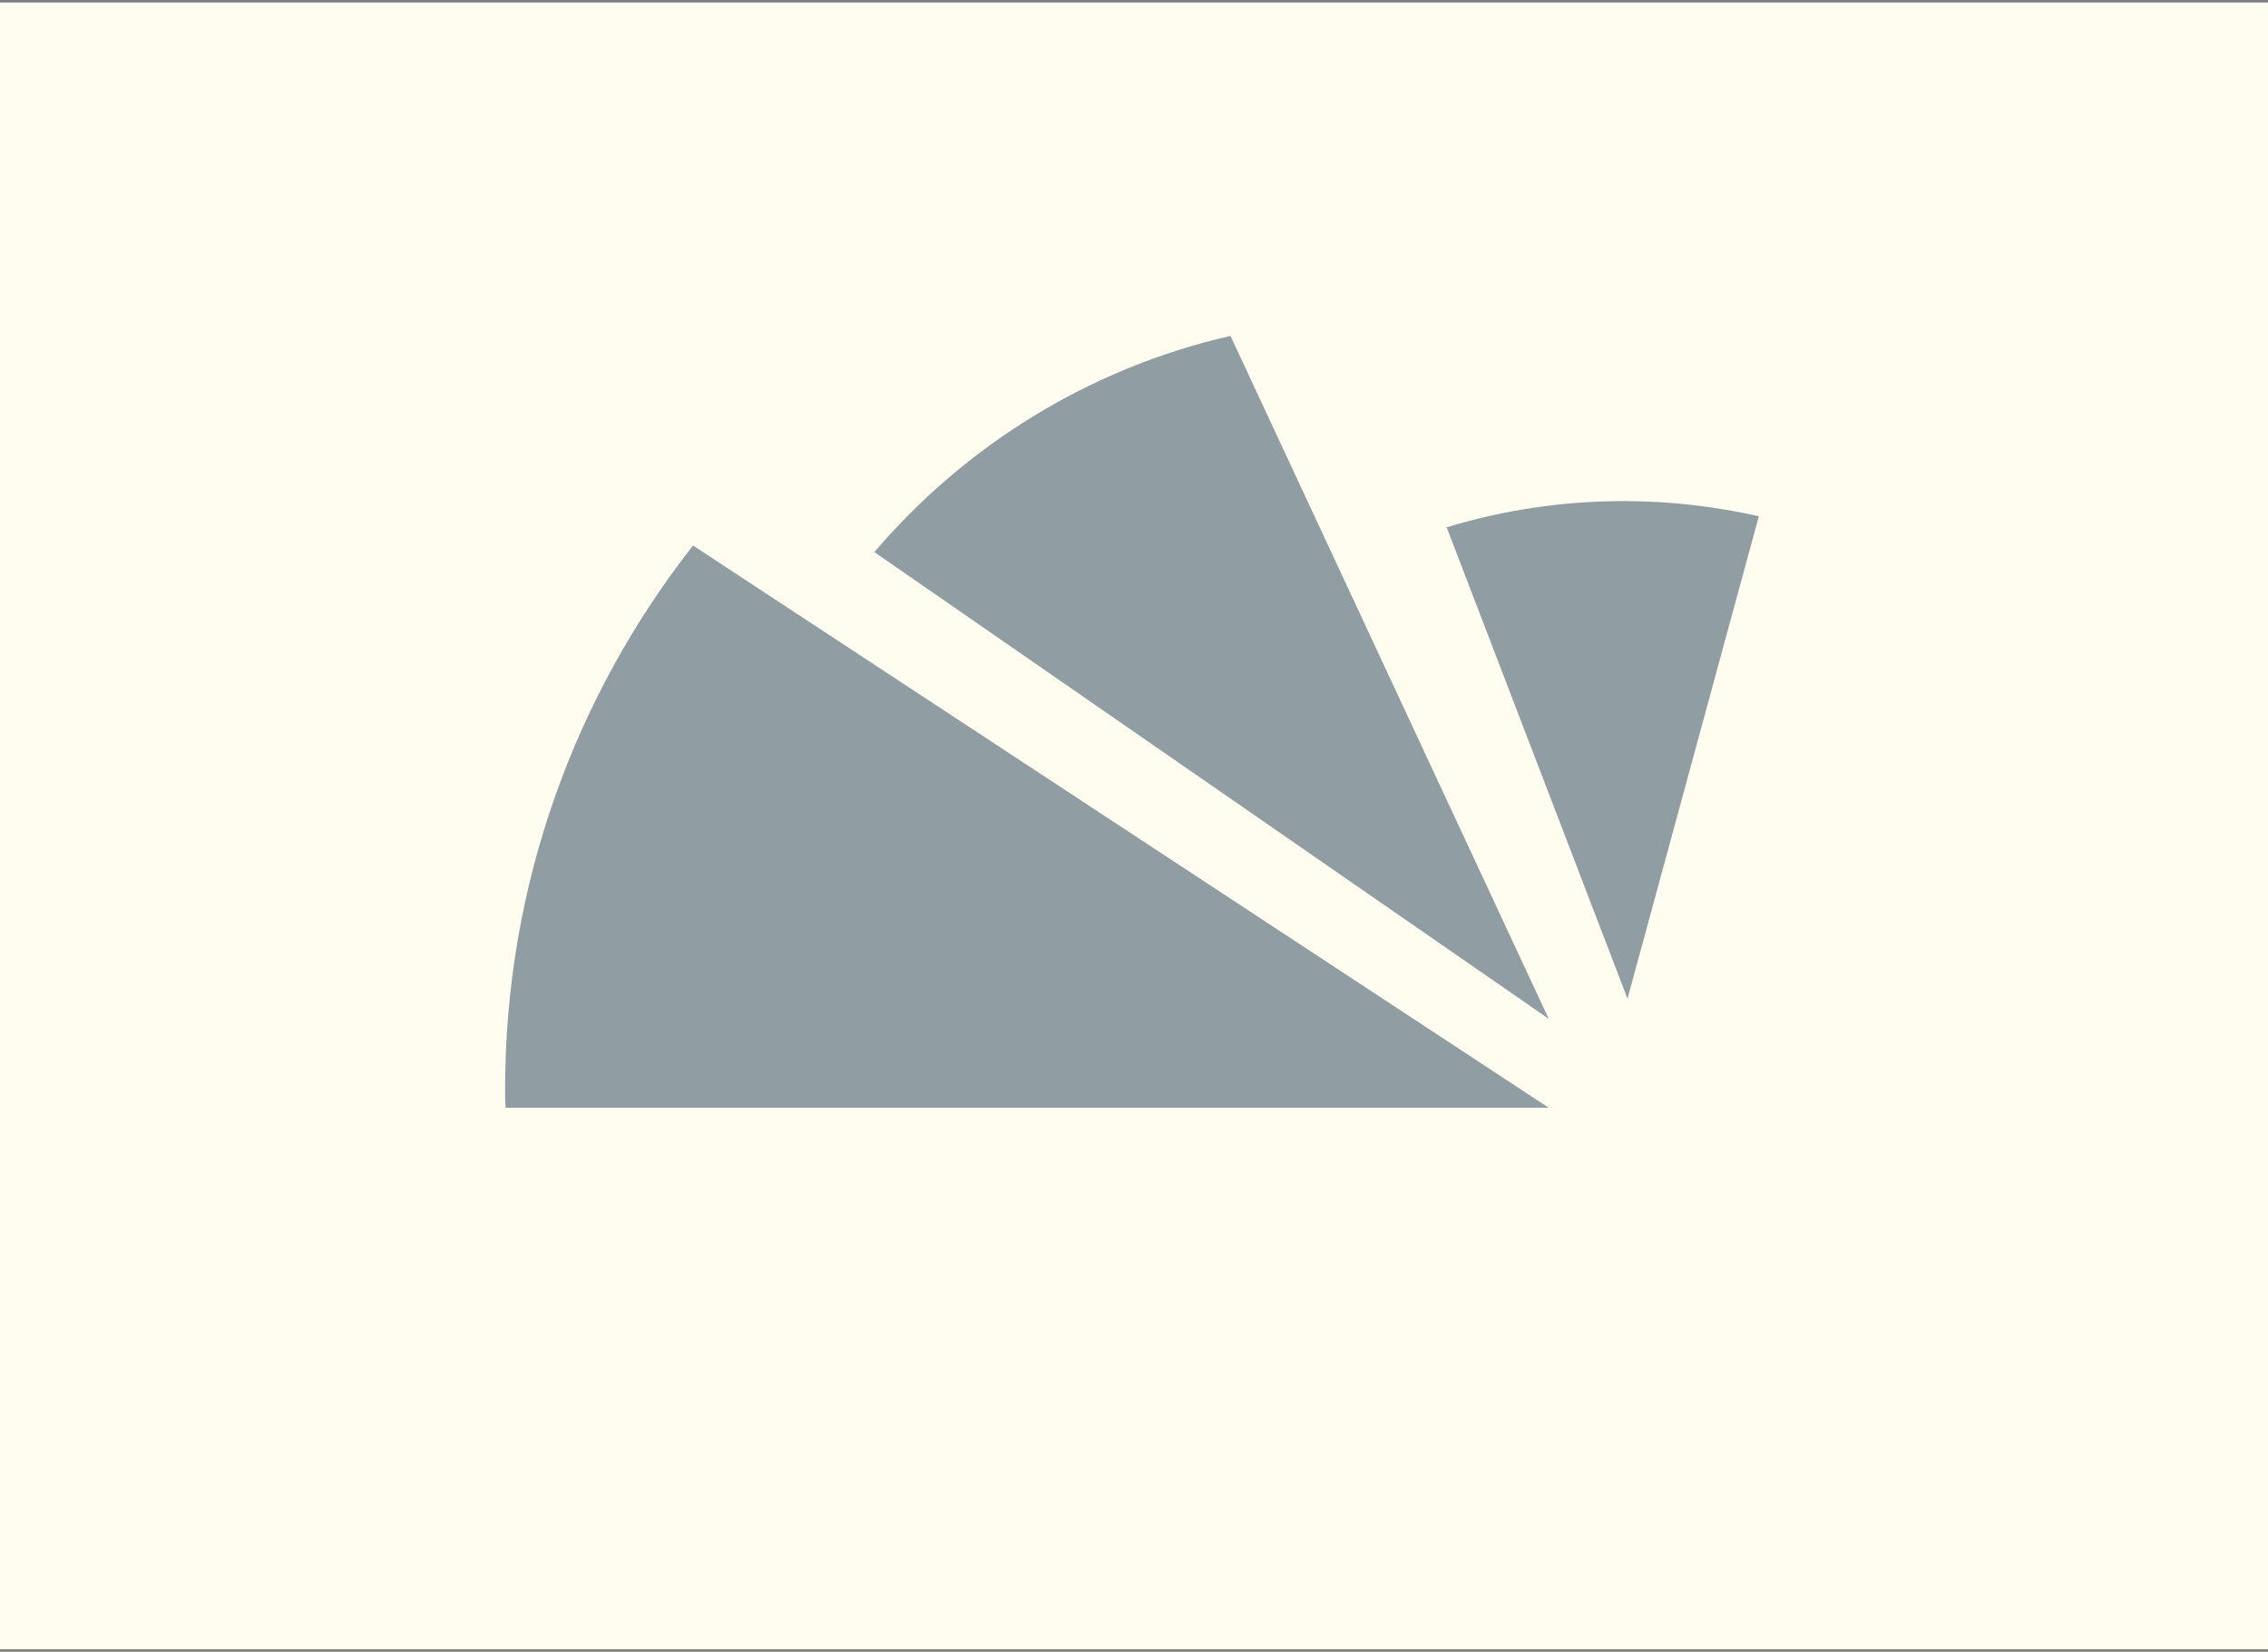
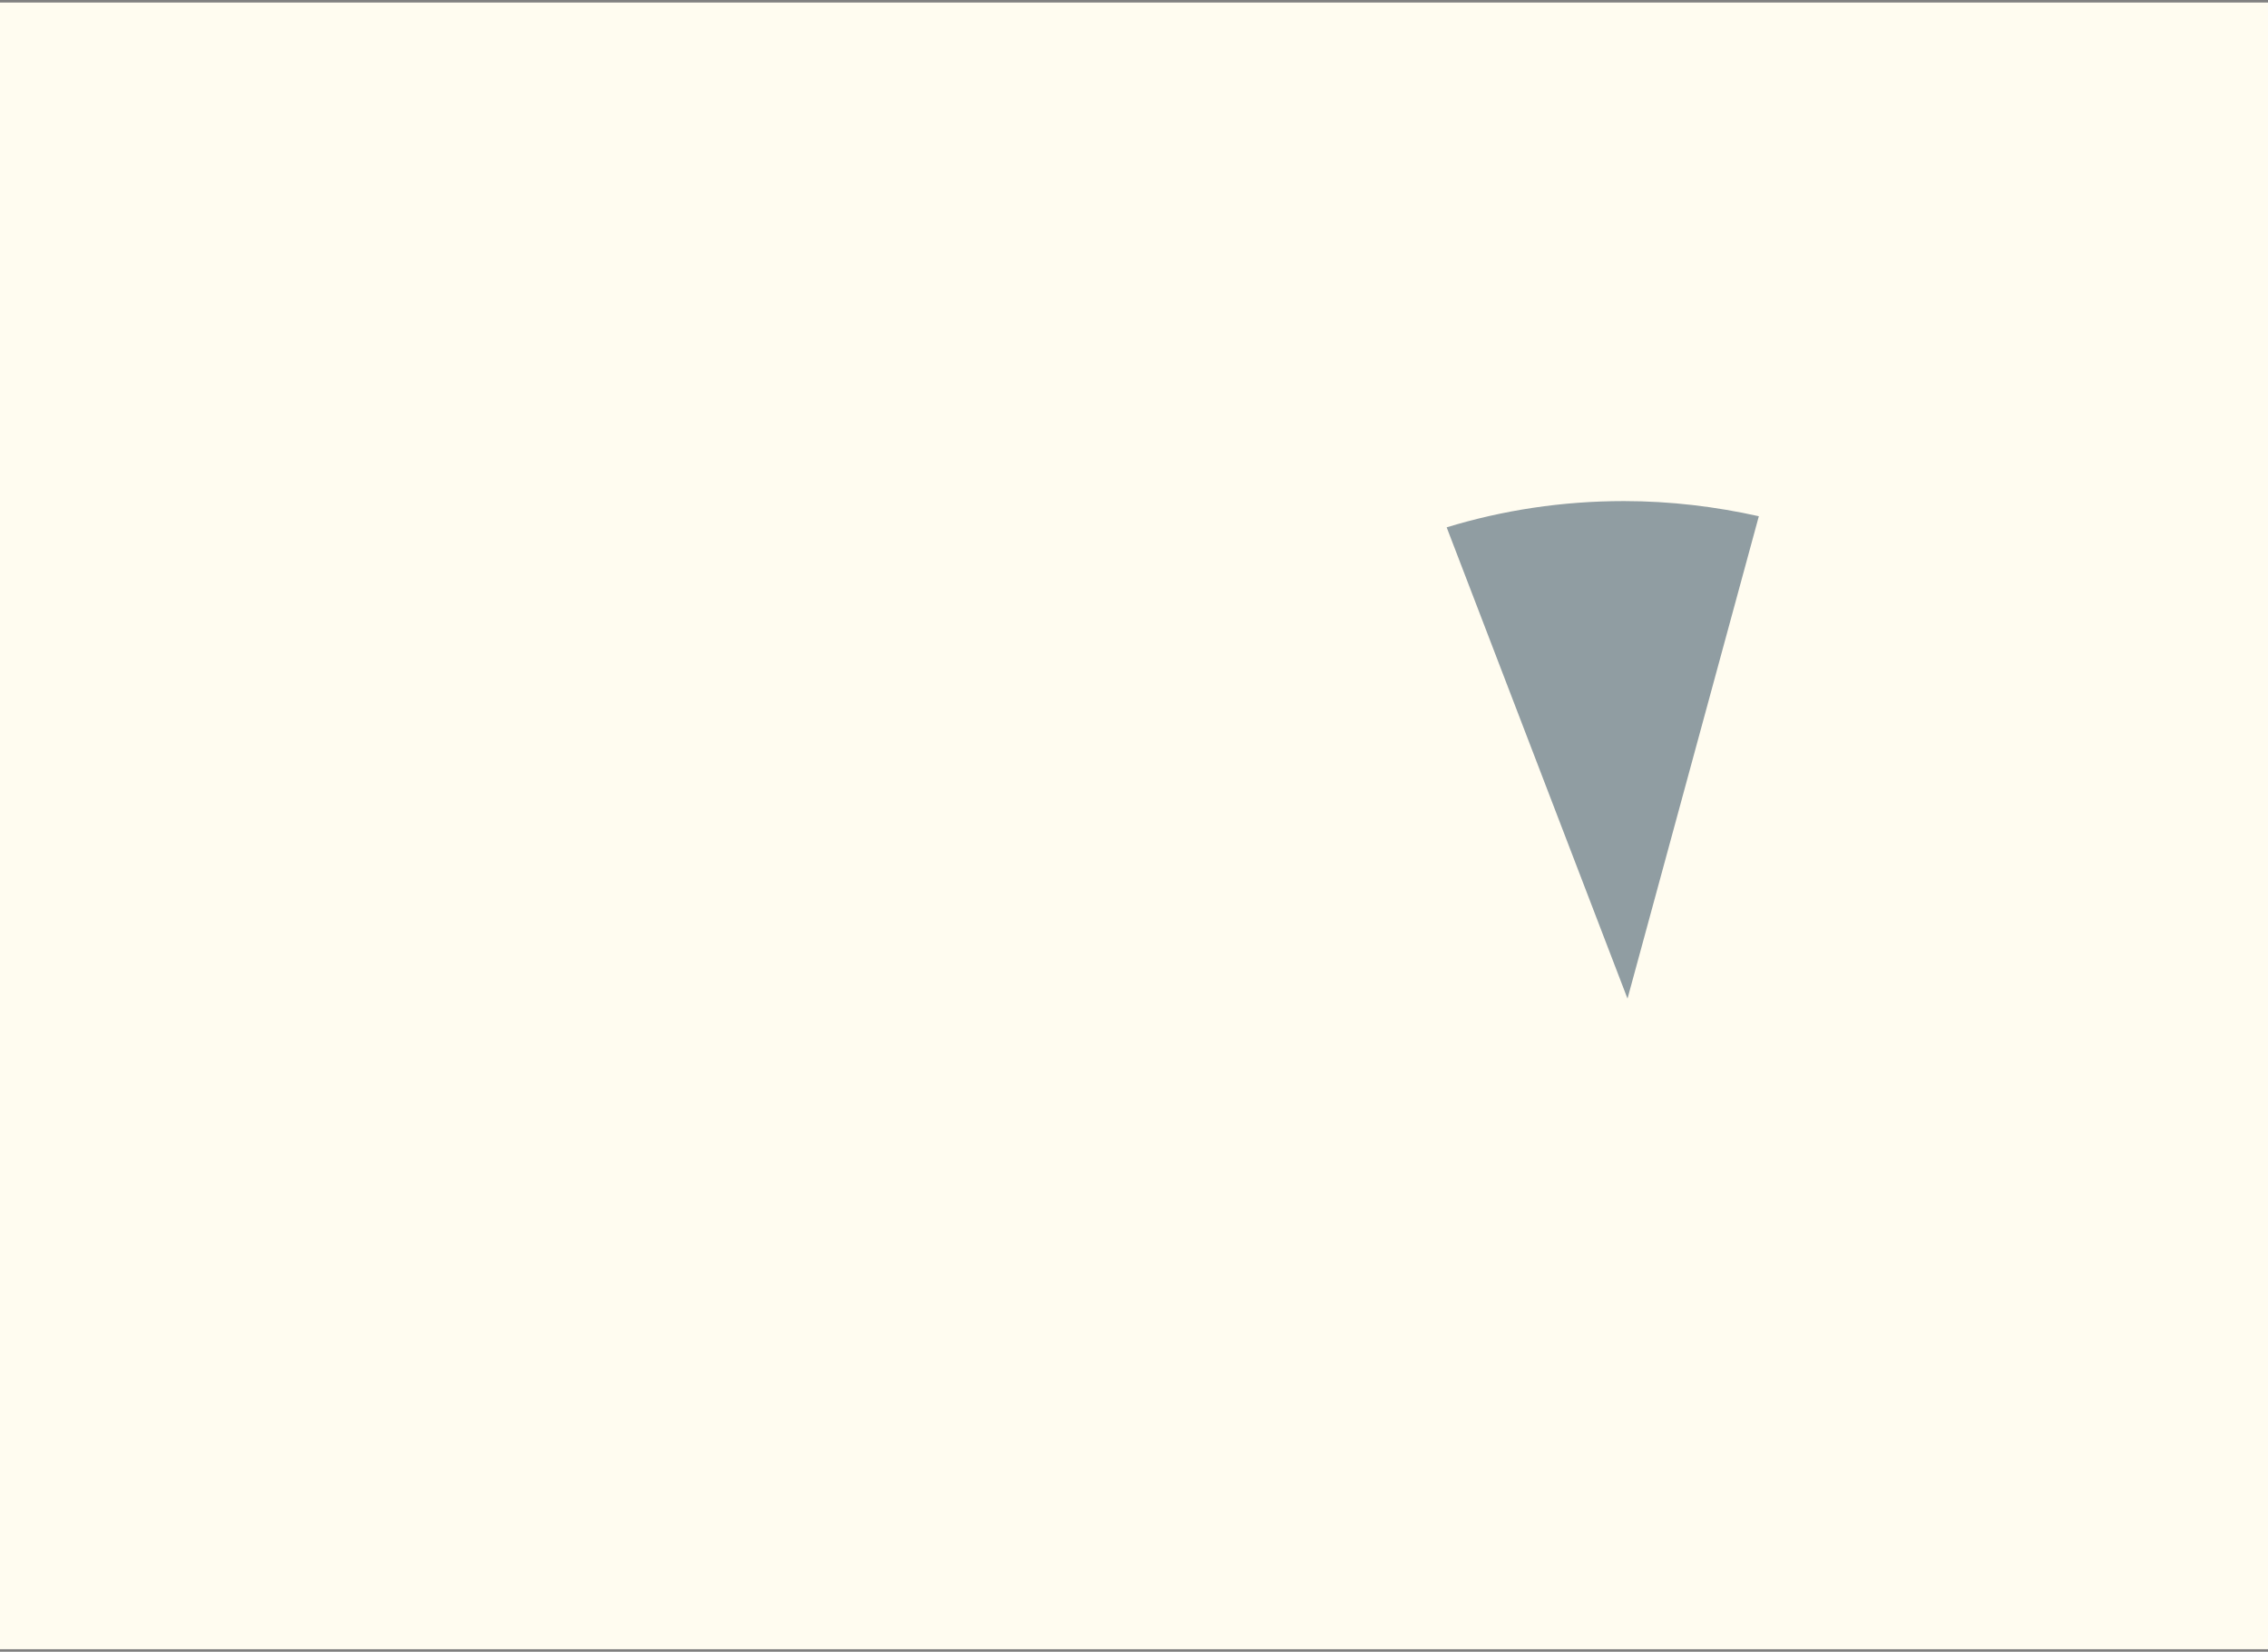
<svg xmlns="http://www.w3.org/2000/svg" id="Calque_1" x="0px" y="0px" viewBox="0 0 449 327" style="enable-background:new 0 0 449 327;" xml:space="preserve">
  <rect x="0" y="0" width="449" height="327" fill="#808080" stroke="none" />
  <style type="text/css">	.st0{fill:#FFFCF0;}	.st1{fill:#233F55;fill-opacity:0.5;}</style>
  <rect y="0.5" class="st0" width="449" height="326" />
  <path class="st1" d="M321.5,99.2c-12.2,0-24,1.8-35.1,5.2l35.8,93.3l26-95.5C339.7,100.3,330.7,99.2,321.5,99.2z" />
-   <path class="st1" d="M100,215.6c0,1.3,0,2.5,0.1,3.7h206.5L137.2,108C113.9,137.7,100,175.1,100,215.6z" />
-   <path class="st1" d="M173.1,109.3l133.5,92.4L243.6,66.5C215.6,72.9,191.1,88.2,173.1,109.3z" />
</svg>